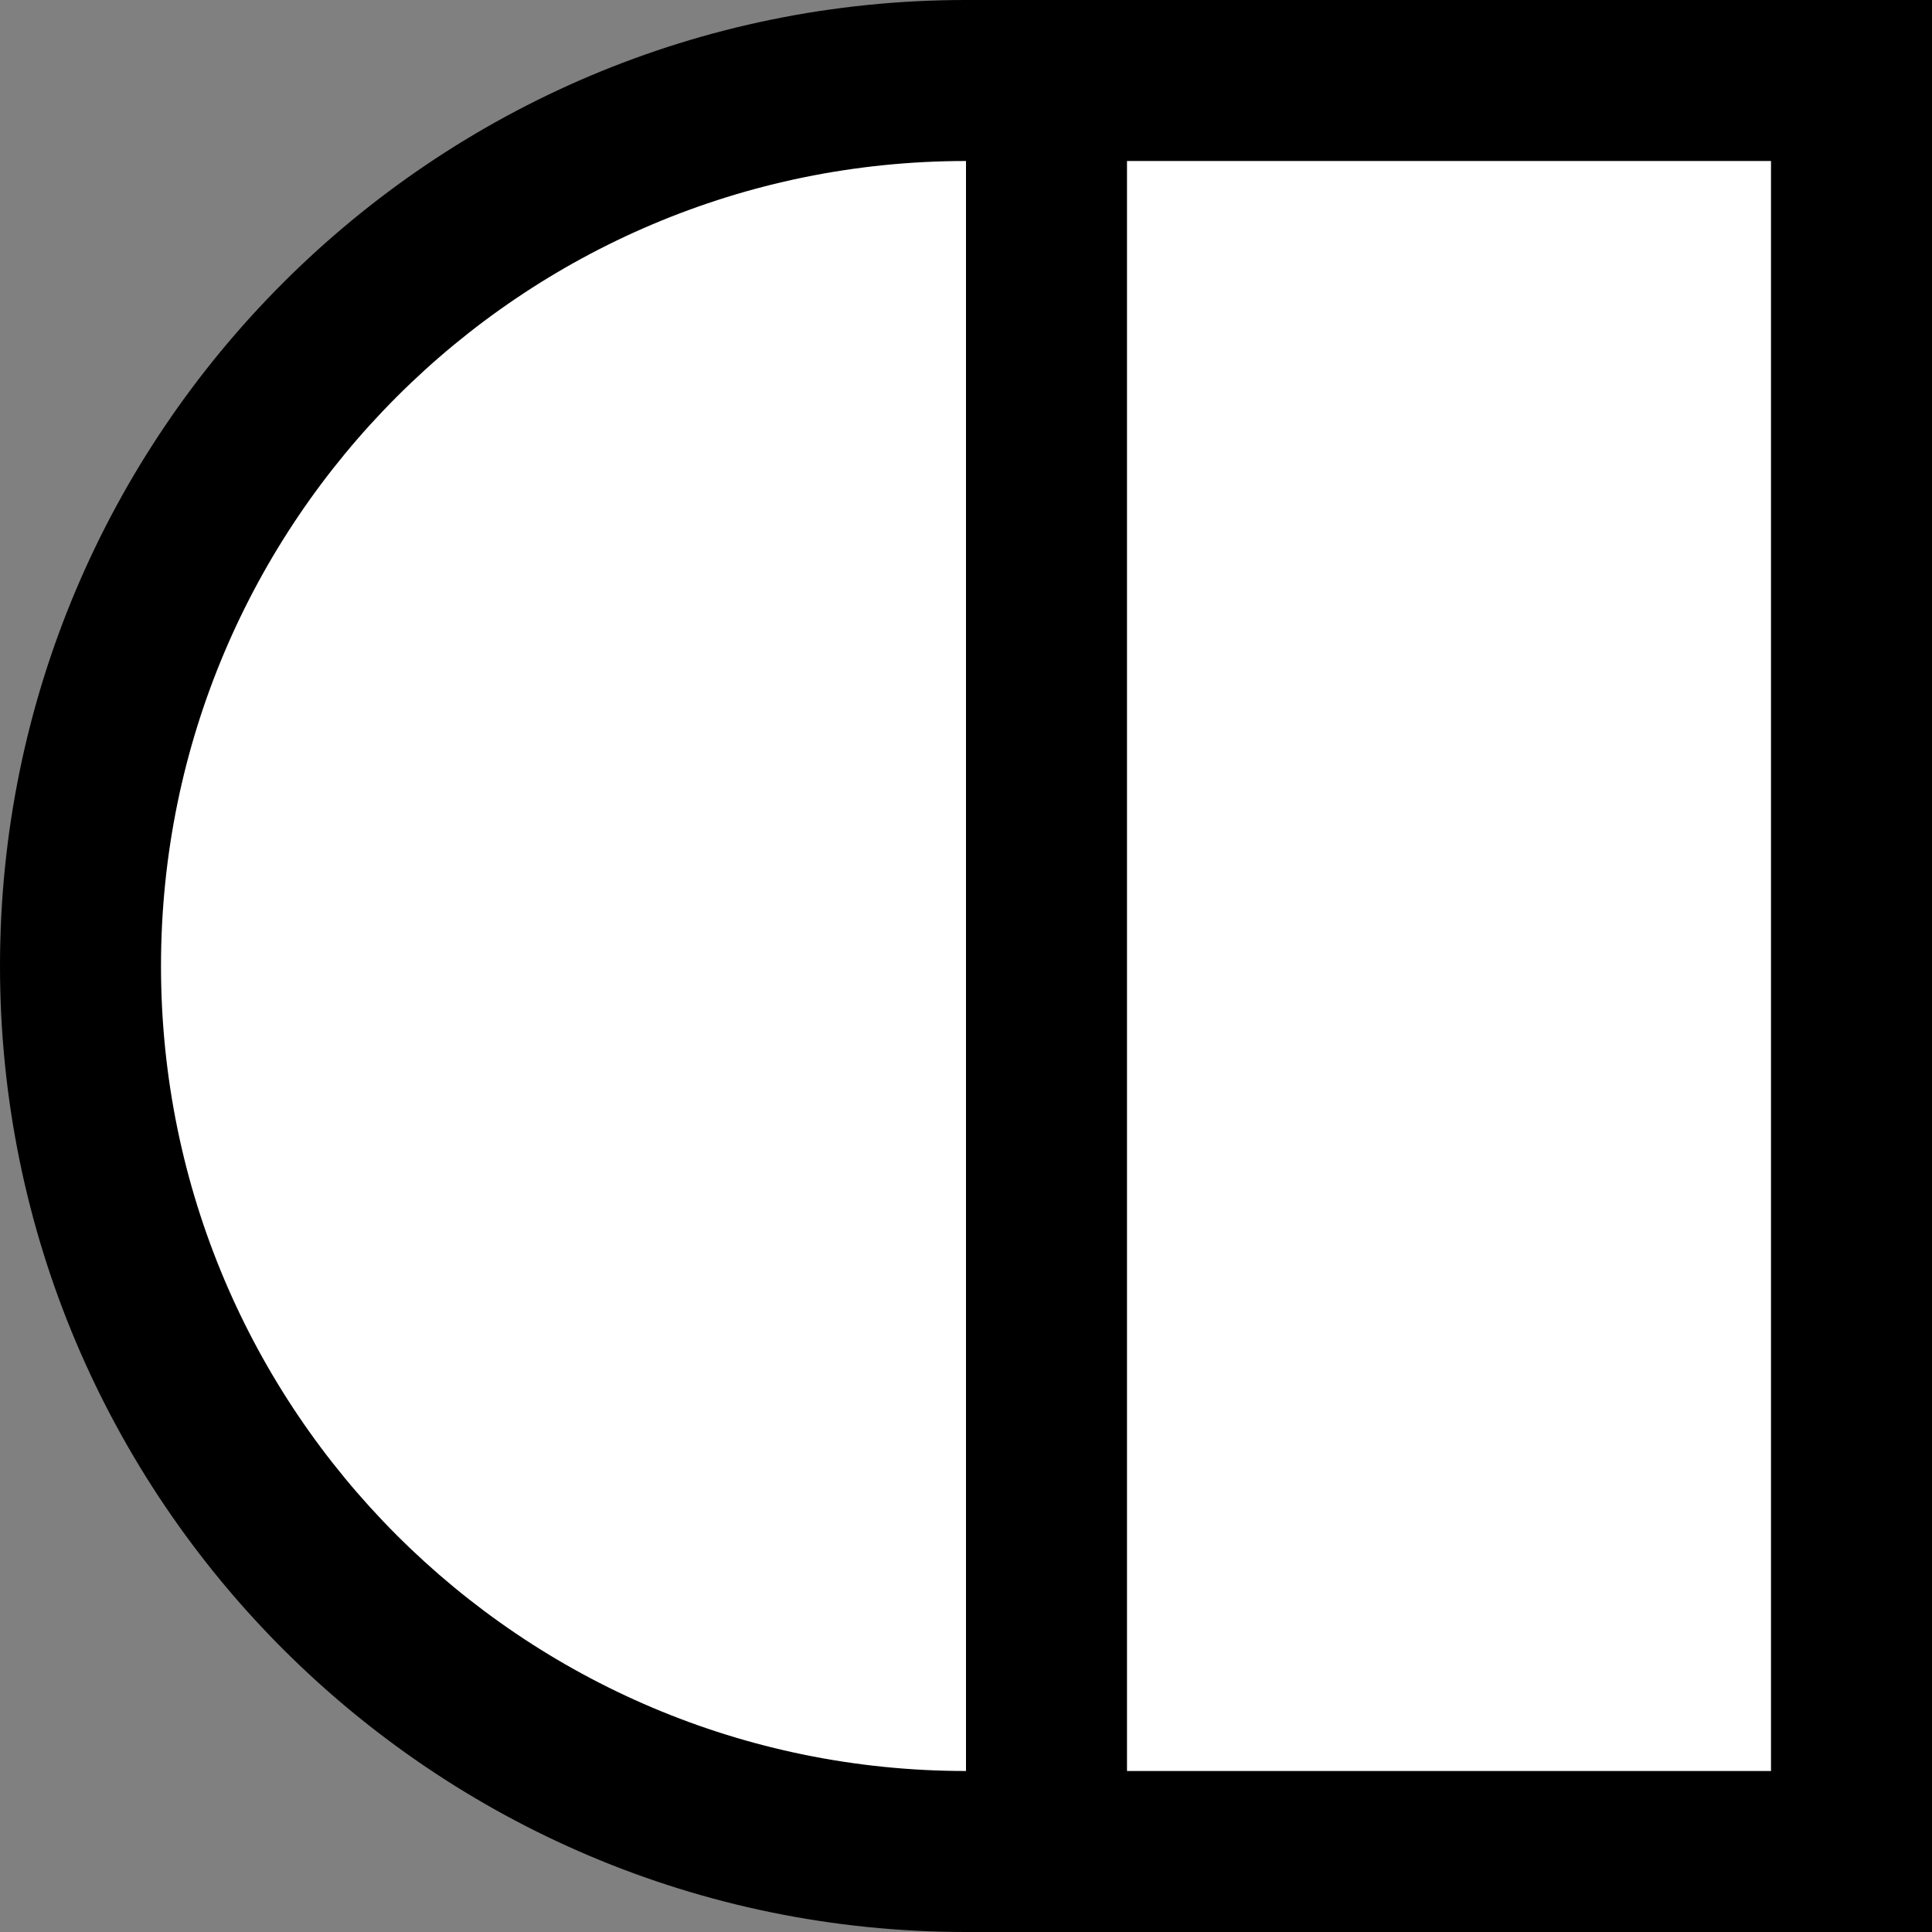
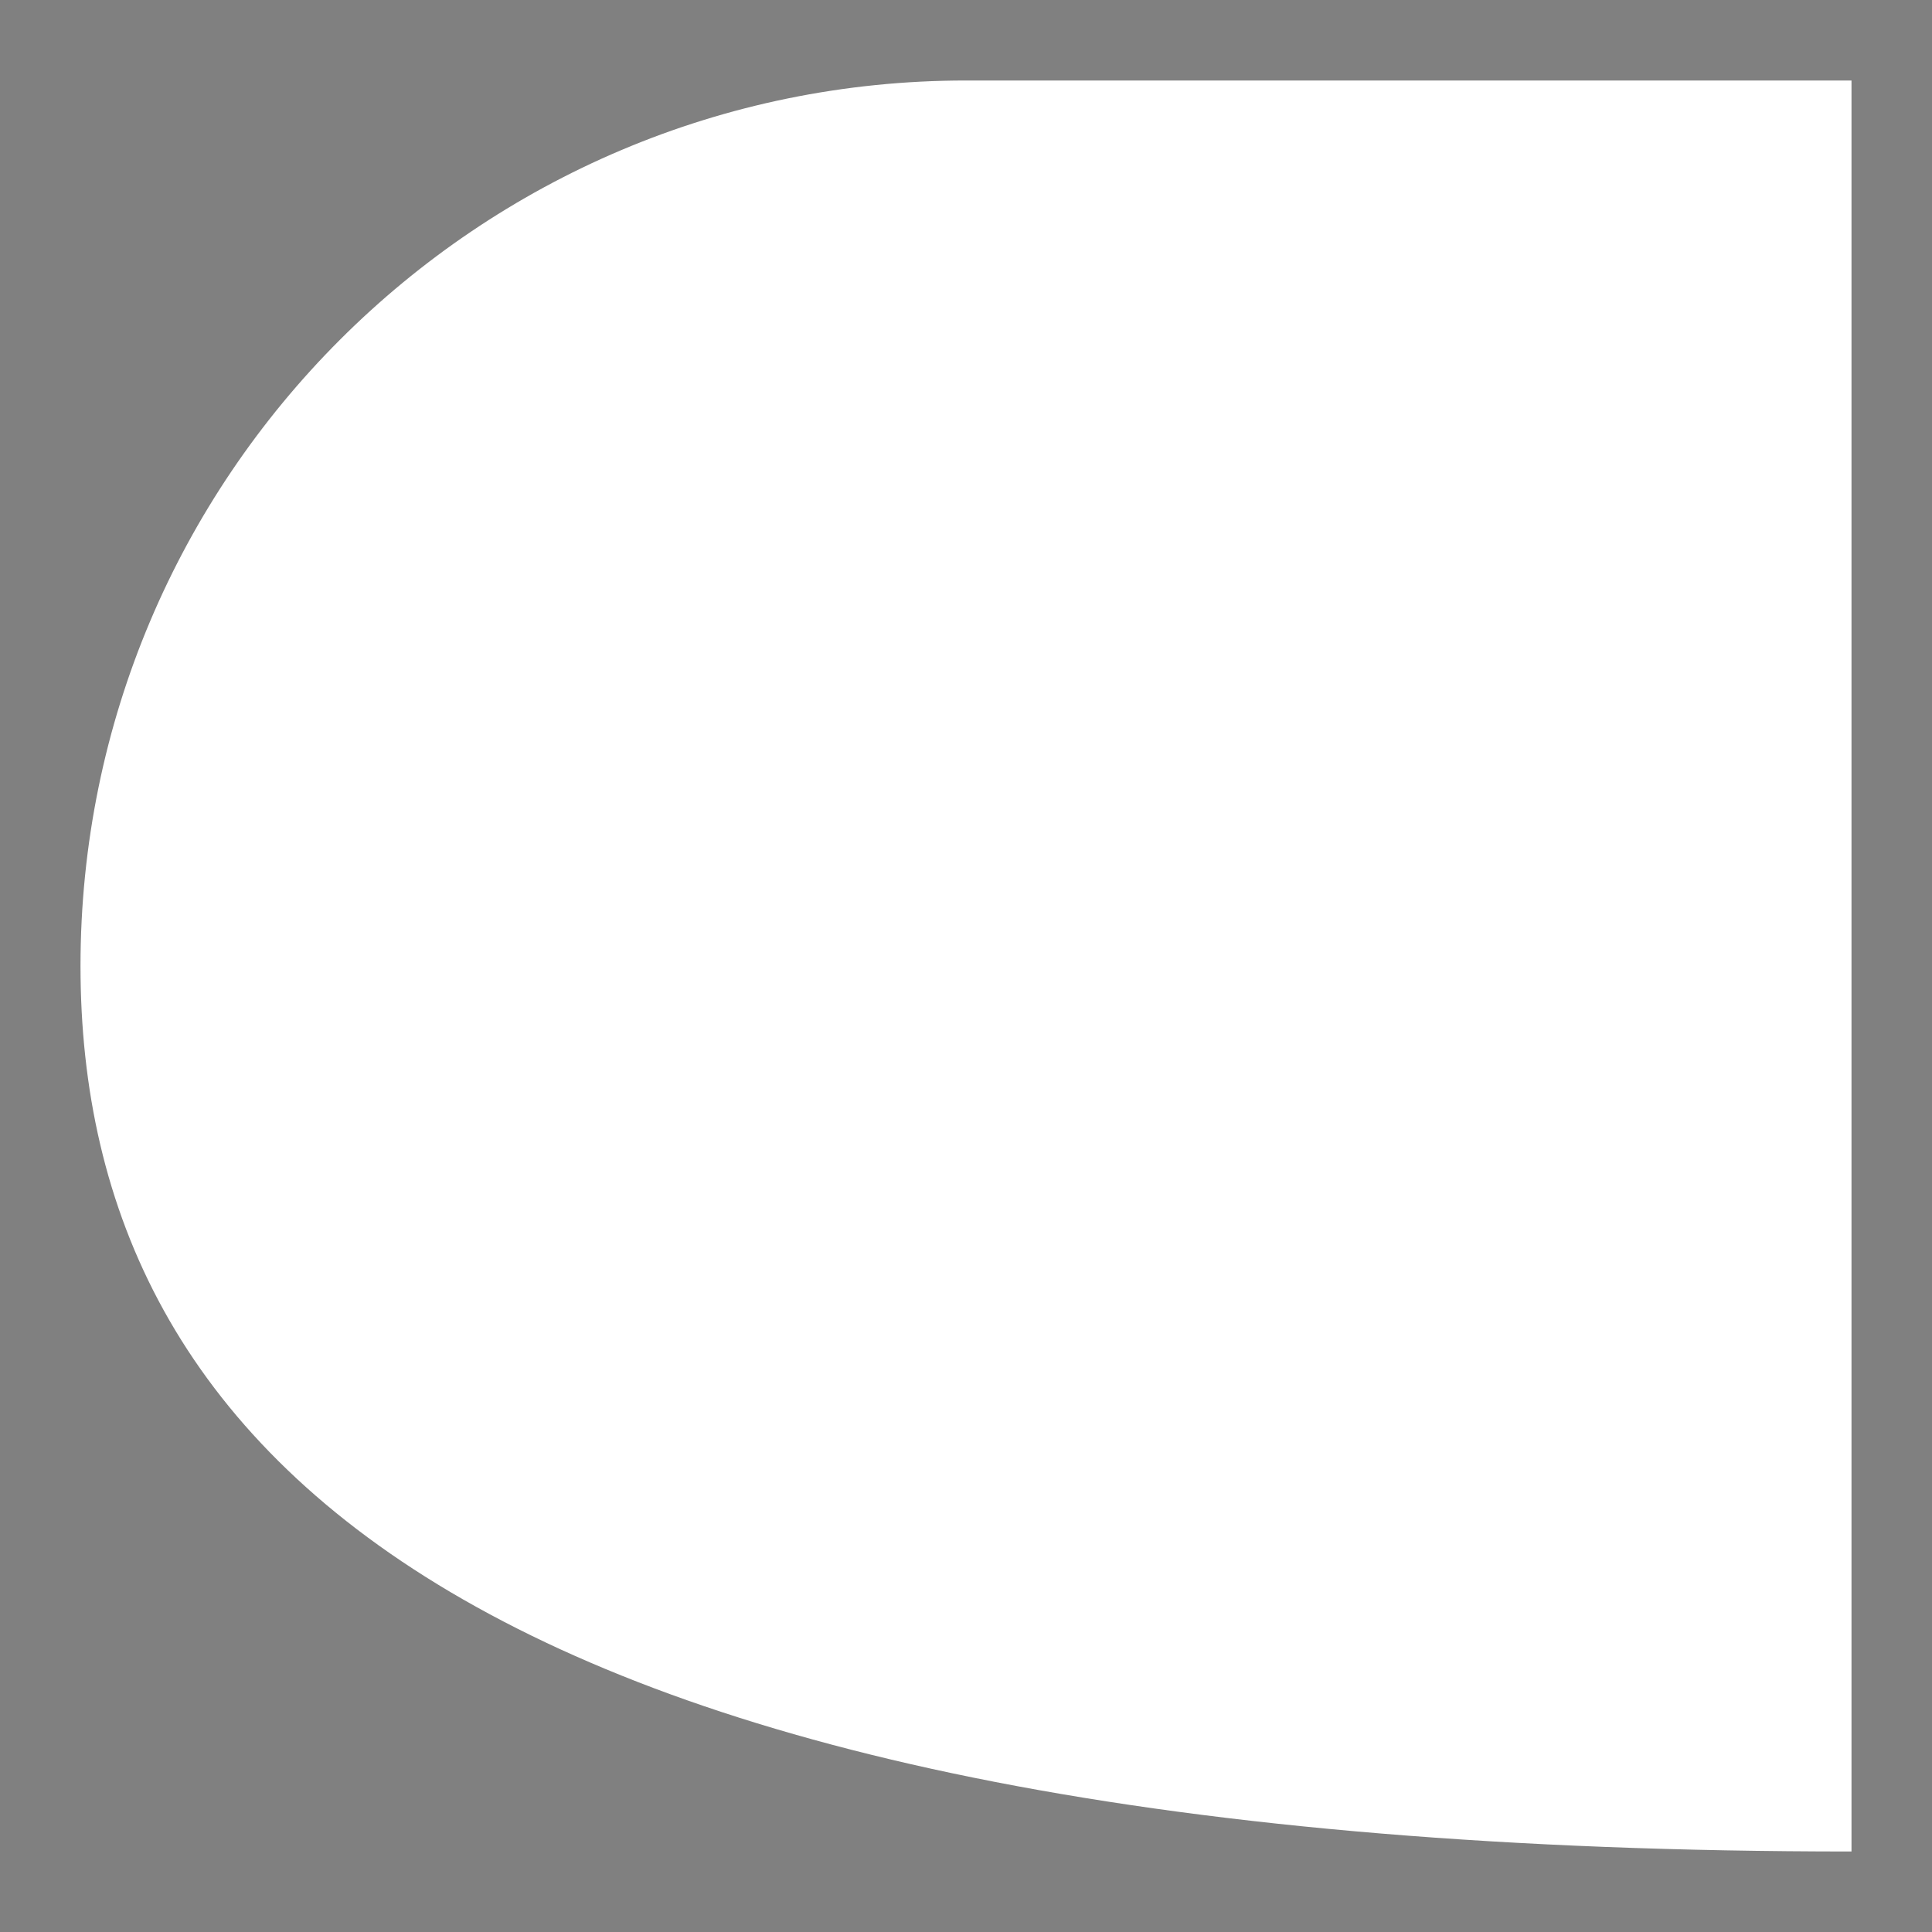
<svg xmlns="http://www.w3.org/2000/svg" width="24px" height="24px" viewBox="0 0 24 24" version="1.1">
  <rect x="0" y="0" width="24" height="24" fill="#808080" stroke="none" />
  <title>Icon/logo</title>
  <g id="Icon/logo" stroke="none" stroke-width="1" fill="none" fill-rule="evenodd">
-     <path d="M12,1 L23,1 L23,1 L23,23 L12,23 C5.925,23 1,18.075 1,12 C1,5.925 5.925,1 12,1 Z" id="Rectangle" fill="#FFFFFF" fill-rule="nonzero" />
-     <path d="M2,12 C2,17.523 6.477,22 12,22 L12,2 L12,2 C6.477,2 2,6.477 2,12 Z M22,2 L14,2 L14,22 L22,22 L22,2 Z M0,12 C0,5.373 5.373,0 12,0 L24,0 L24,24 L12,24 C5.373,24 0,18.627 0,12 Z" id="Combined-Shape" fill="#000000" fill-rule="nonzero" />
+     <path d="M12,1 L23,1 L23,1 L23,23 C5.925,23 1,18.075 1,12 C1,5.925 5.925,1 12,1 Z" id="Rectangle" fill="#FFFFFF" fill-rule="nonzero" />
  </g>
</svg>